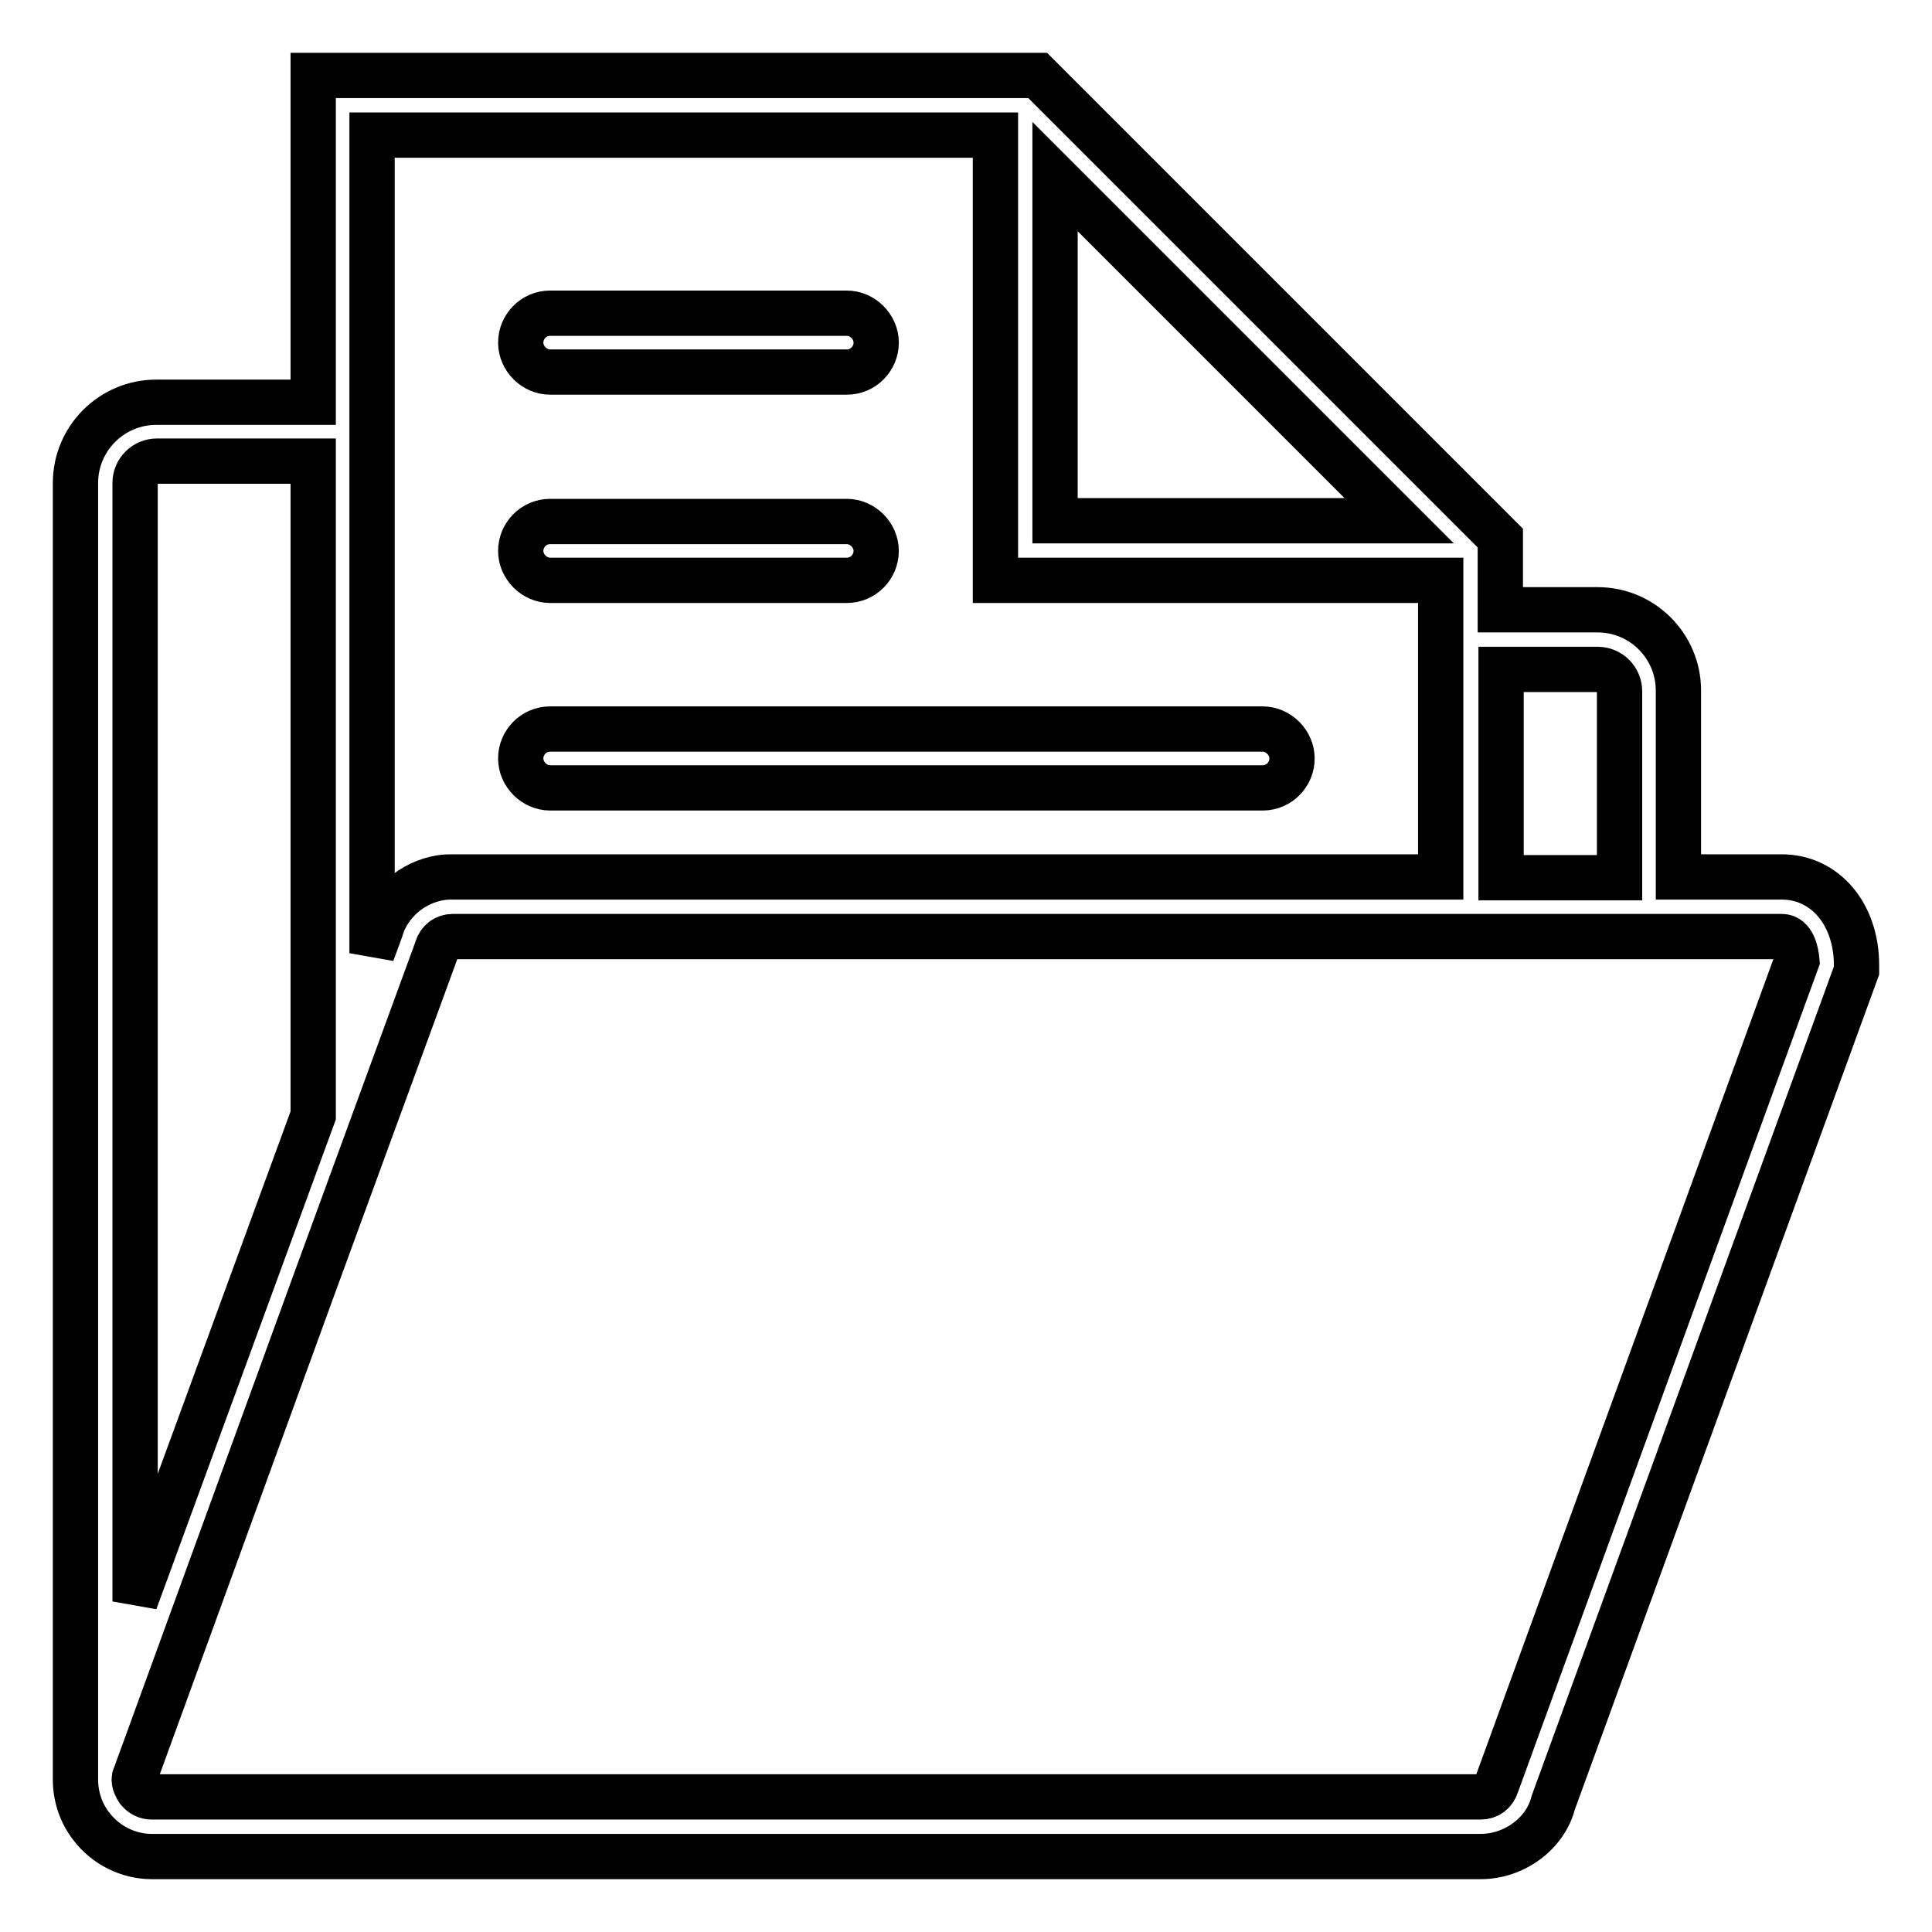
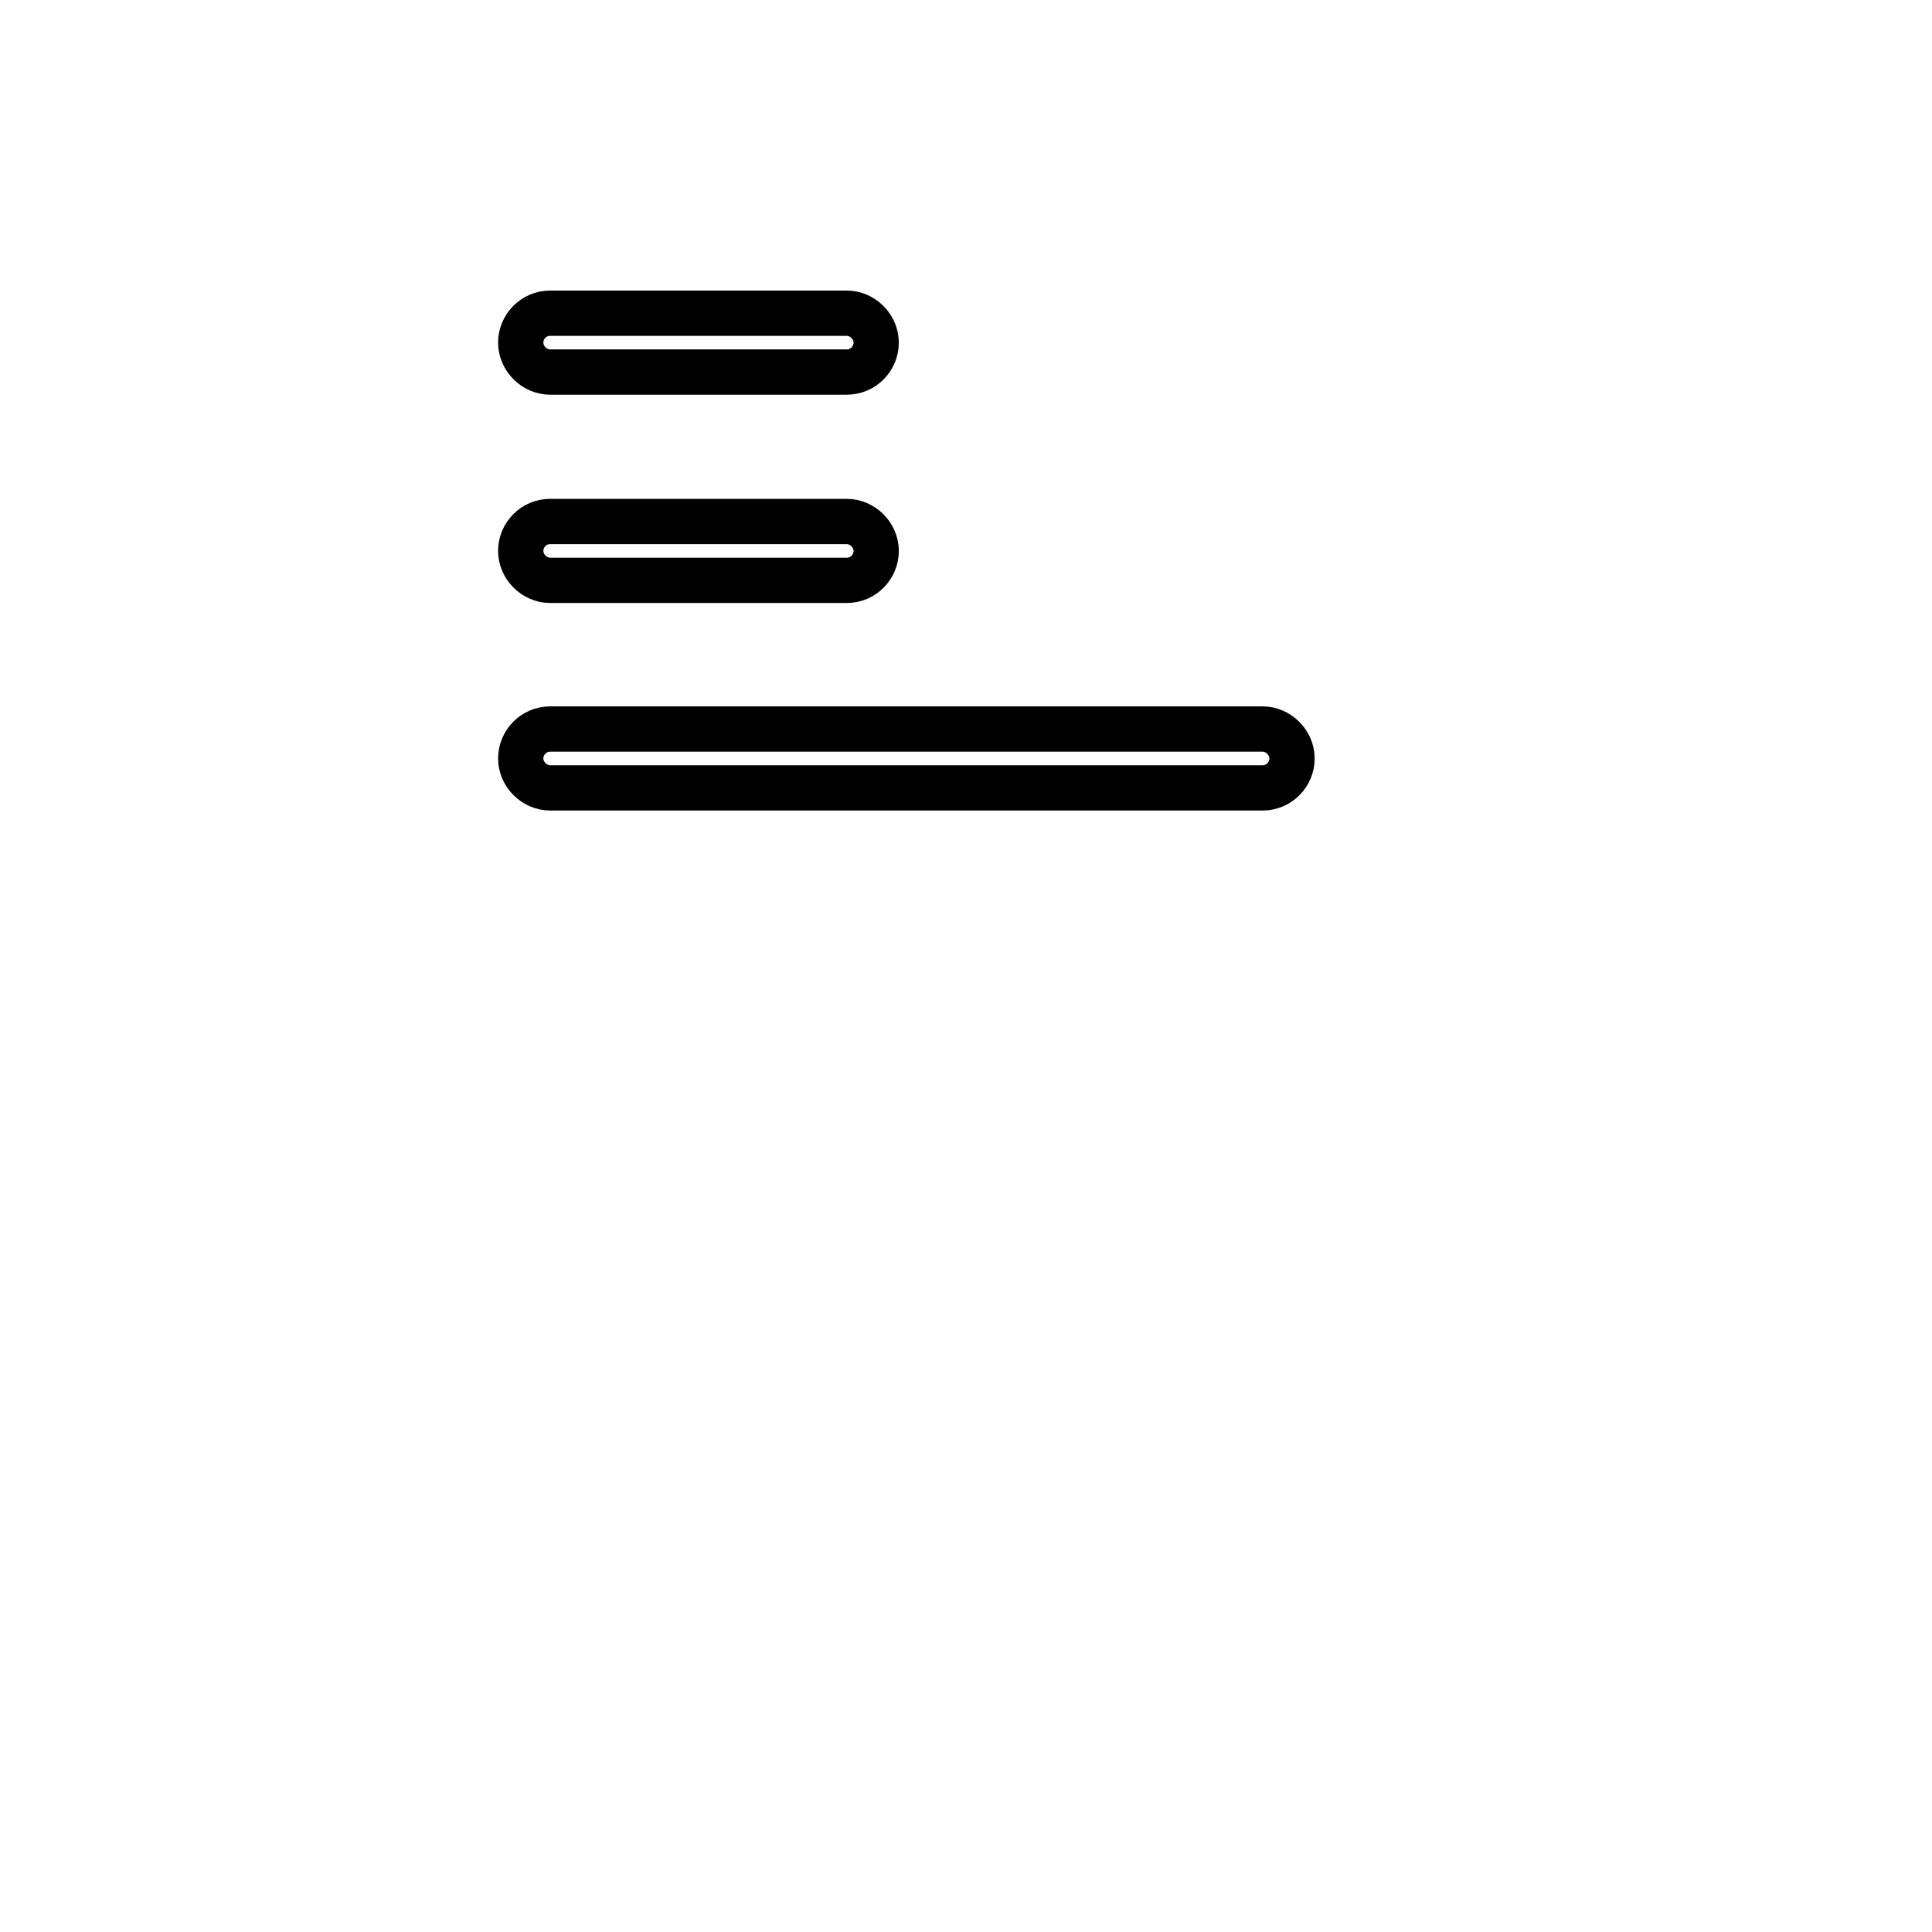
<svg xmlns="http://www.w3.org/2000/svg" version="1.1" x="0px" y="0px" viewBox="0 0 256 256" enable-background="new 0 0 256 256" xml:space="preserve">
  <g>
-     <path stroke-width="6" fill-opacity="0" stroke="#000000" d="M236.1,116.2h-13.7V91.5c0-5.9-4.8-10.7-10.7-10.7h-12.9v-9.5l-1.9-1.9l0,0l-28.7-28.7L137.5,10h-96v43.3 H20.7C14.8,53.3,10,58.1,10,64v171.8h0c0,2.2,0.7,4.4,2.1,6.2c1.9,2.5,4.9,4,8,4h176.1c4.5,0,8.6-3.1,9.6-7.1L246,128.6v-0.7 C246,121.1,241.8,116.2,236.1,116.2z M211.7,88.7c1.6,0,2.9,1.3,2.9,2.9v24.7h-15.7V88.7H211.7z M139.8,23.4L185.4,69h-45.6V23.4z  M49.3,17.9h82.6v59h59v39.3H60.1c-0.6,0-1.1,0-1.7,0.1c-3.8,0.6-7,3.4-8,7l-1.1,3V17.9z M17.9,64c0-1.6,1.3-2.9,2.9-2.9h20.7v86.7 l-23.6,64.4V64z M198.3,236.5c-0.3,1-1.1,1.6-2.1,1.6H20.1c-0.7,0-1.3-0.3-1.8-0.9c-0.2-0.3-0.6-1-0.5-1.6l23.6-64.8v0L57.8,126 l0.1-0.3c0.3-1,1.1-1.6,2.1-1.6h176.1c1.5,0,1.9,2.1,2,3.2L198.3,236.5z" />
    <path stroke-width="6" fill-opacity="0" stroke="#000000" d="M72.9,76.9h39.3c2.2,0,3.9-1.8,3.9-3.9s-1.8-3.9-3.9-3.9H72.9c-2.2,0-3.9,1.8-3.9,3.9S70.8,76.9,72.9,76.9z  M72.9,49.3h39.3c2.2,0,3.9-1.8,3.9-3.9s-1.8-3.9-3.9-3.9c0,0,0,0,0,0H72.9c-2.2,0-3.9,1.8-3.9,3.9S70.8,49.3,72.9,49.3z  M72.9,104.4h94.4c2.2,0,3.9-1.8,3.9-3.9s-1.8-3.9-3.9-3.9H72.9c-2.2,0-3.9,1.8-3.9,3.9S70.8,104.4,72.9,104.4z" />
  </g>
</svg>